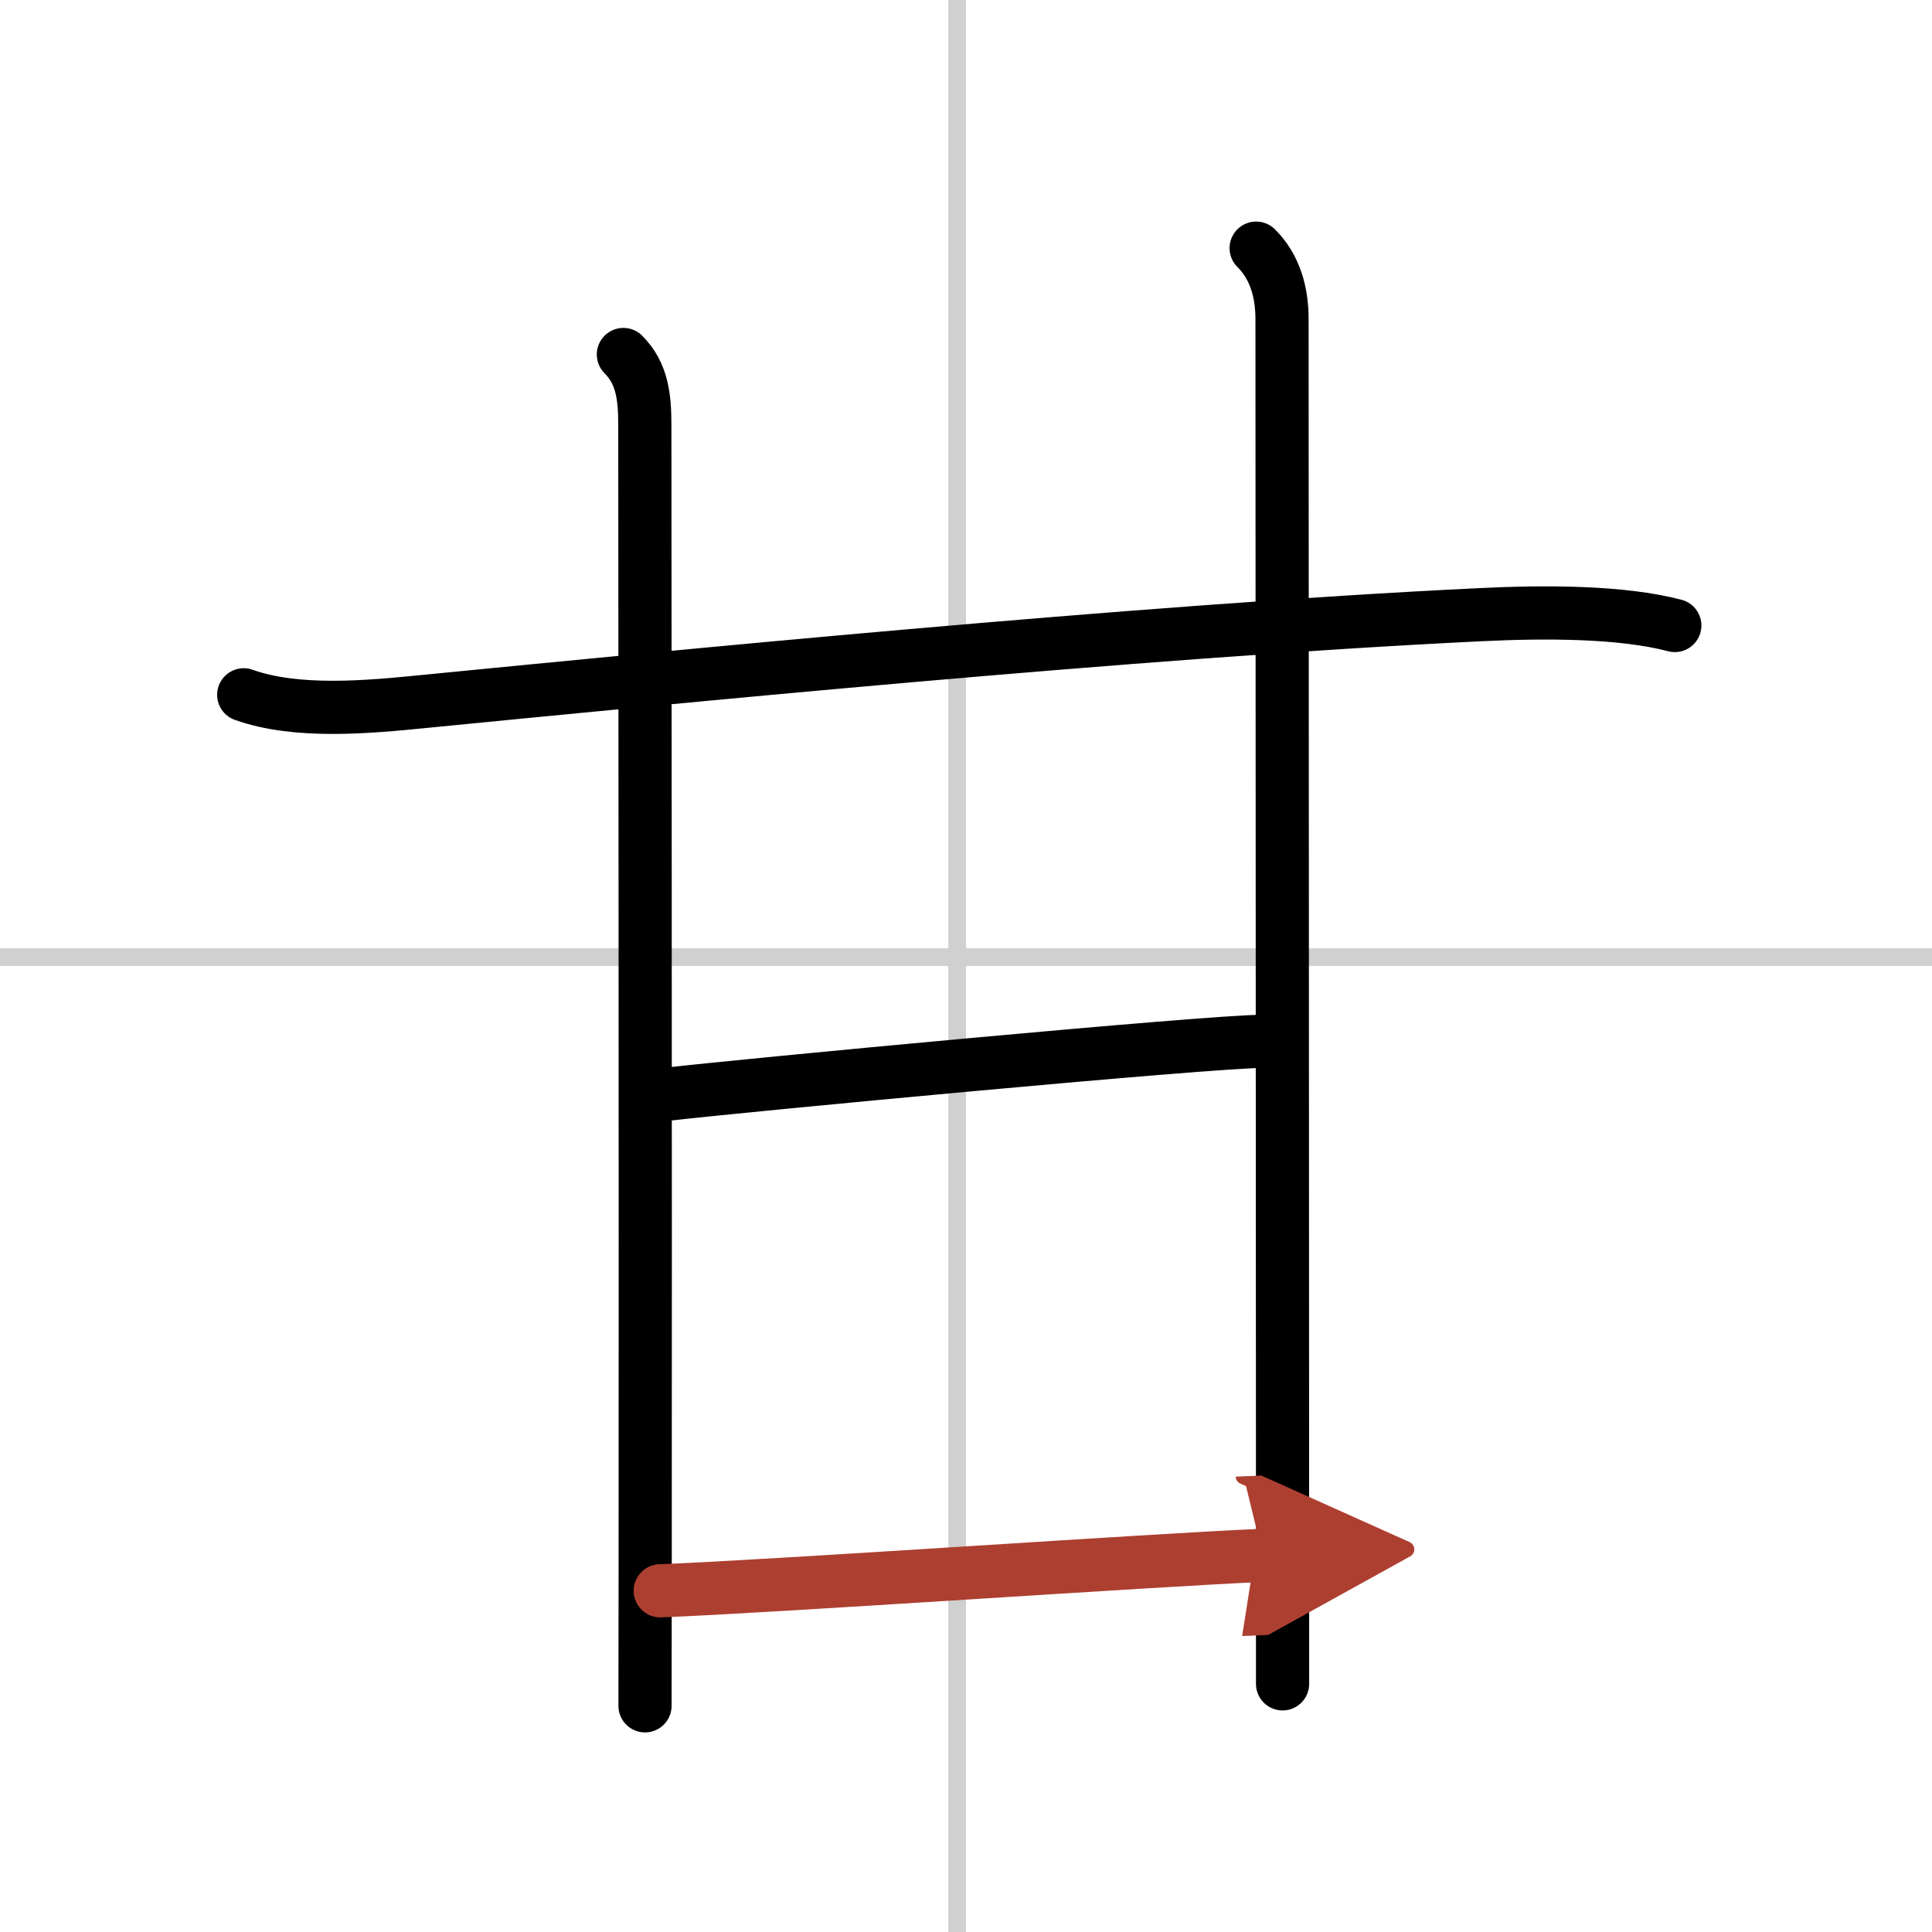
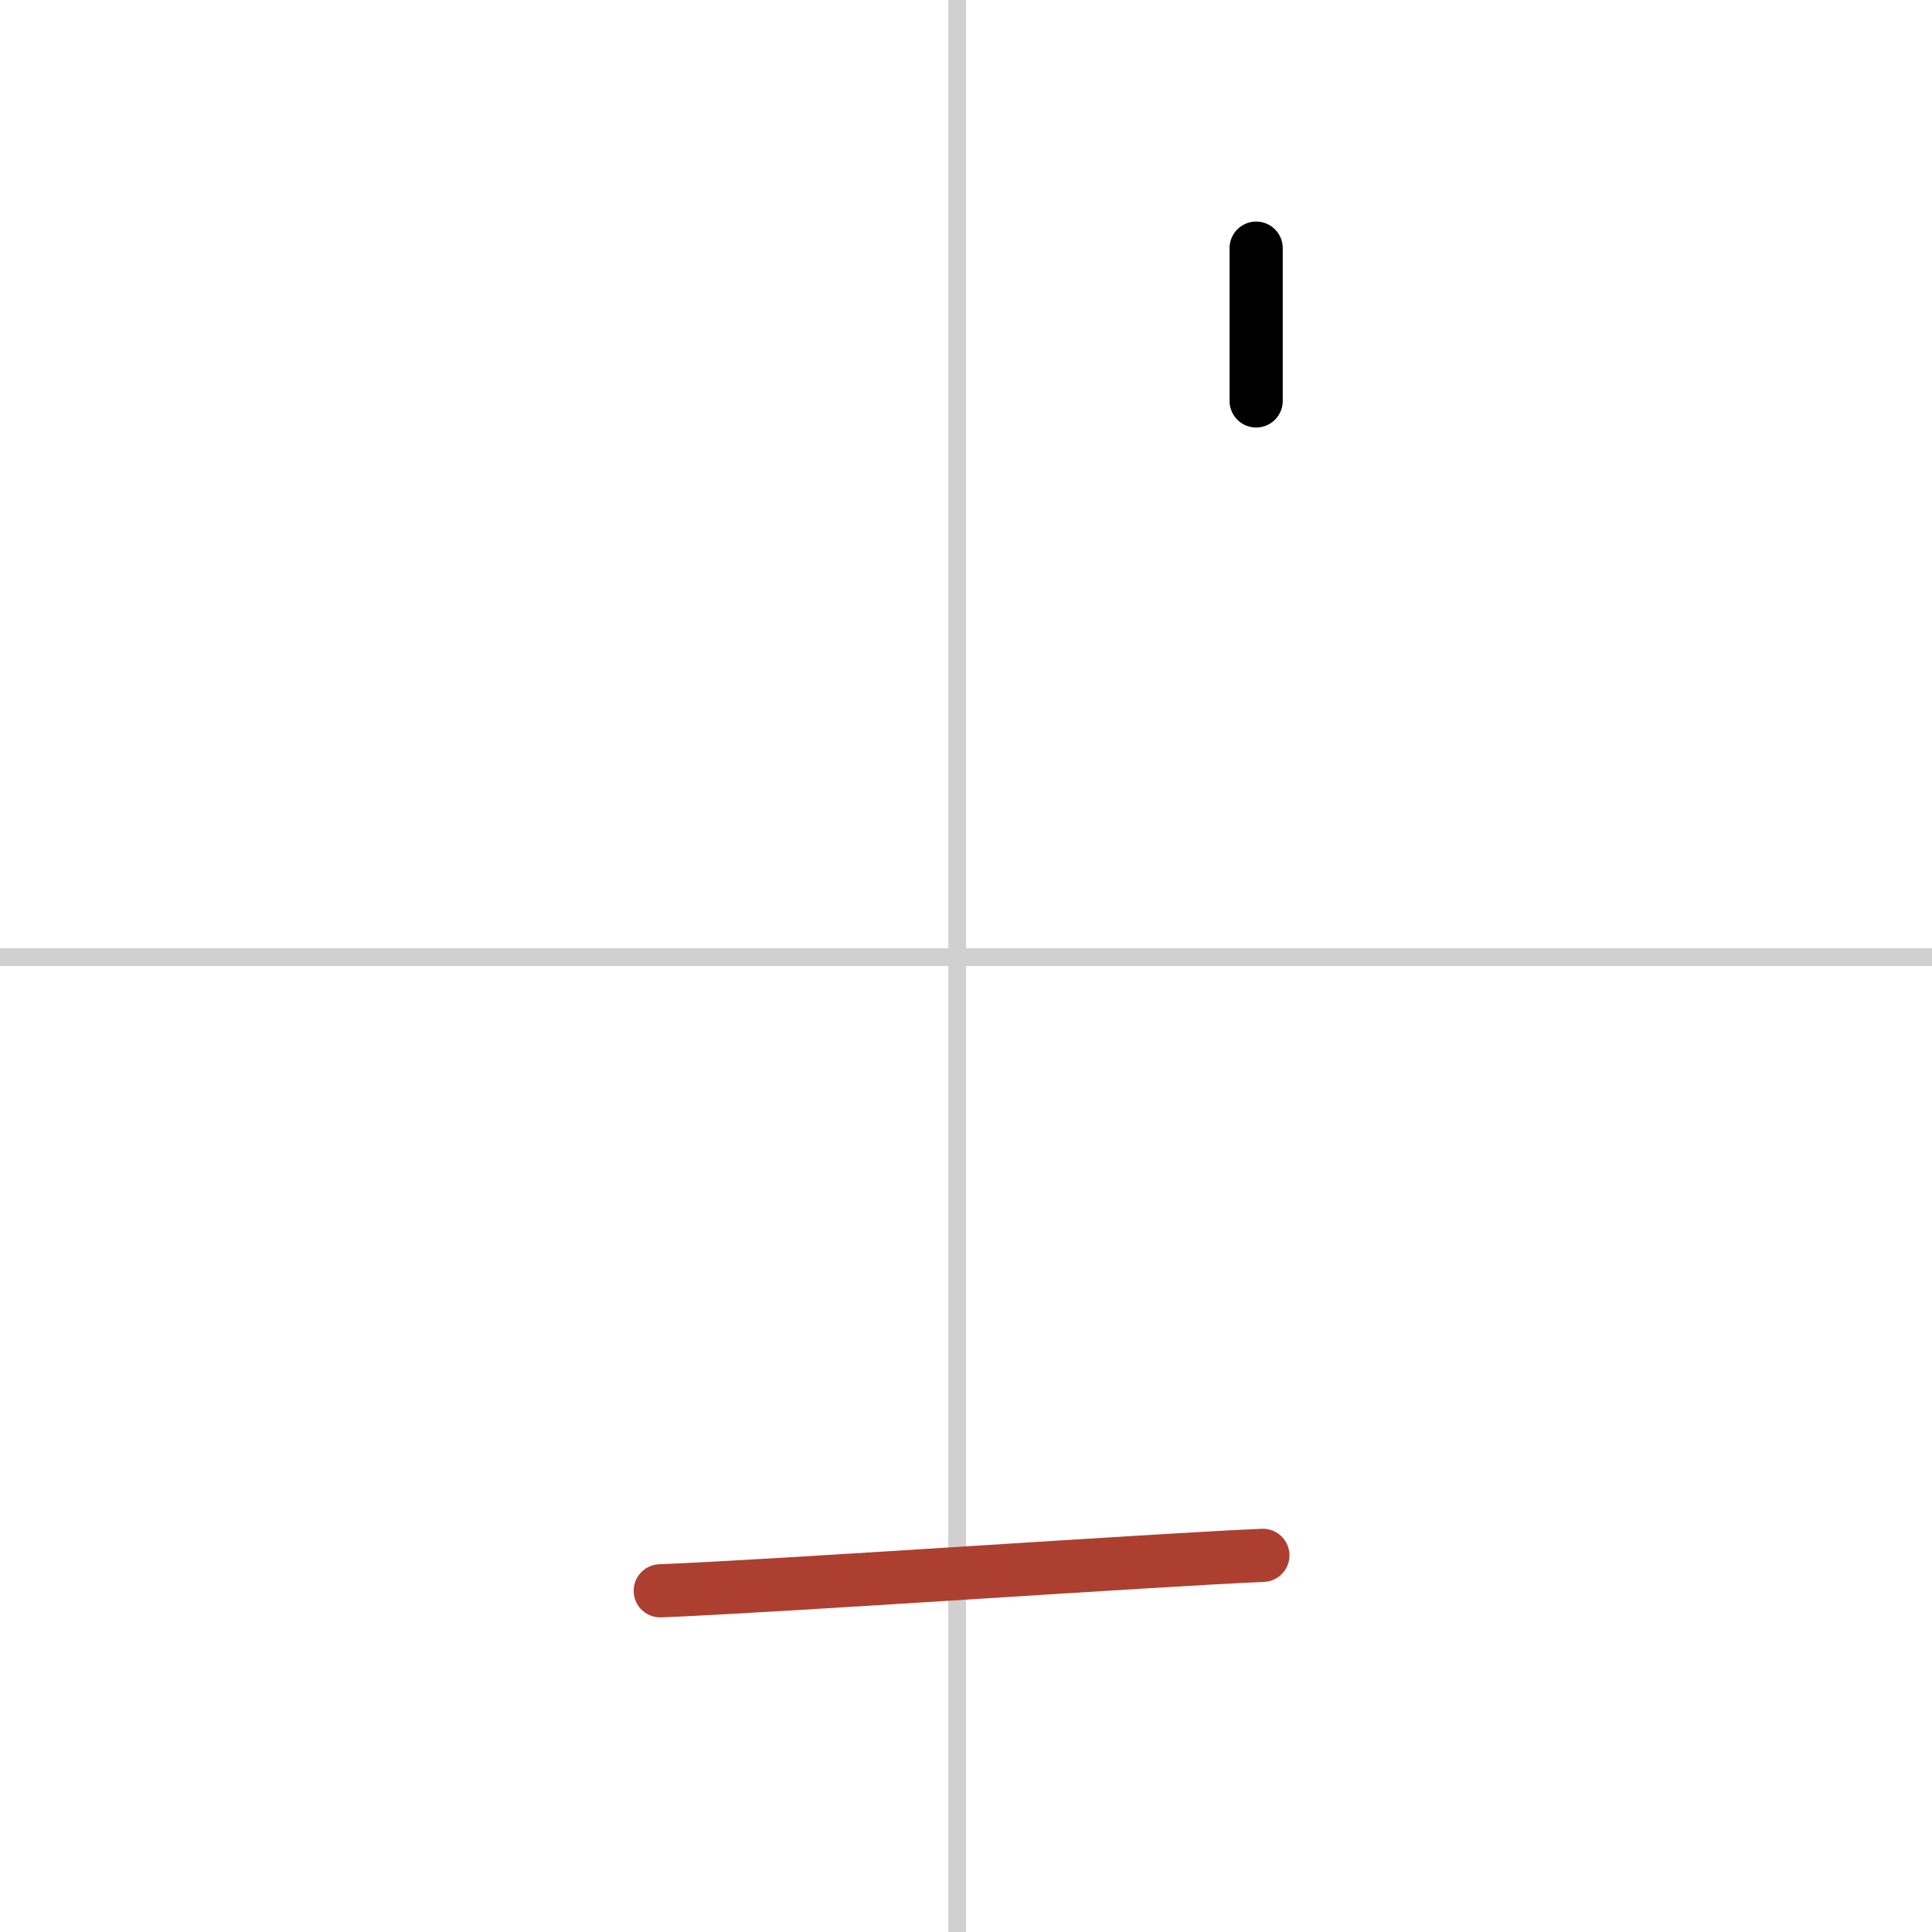
<svg xmlns="http://www.w3.org/2000/svg" width="400" height="400" viewBox="0 0 109 109">
  <defs>
    <marker id="a" markerWidth="4" orient="auto" refX="1" refY="5" viewBox="0 0 10 10">
-       <polyline points="0 0 10 5 0 10 1 5" fill="#ad3f31" stroke="#ad3f31" />
-     </marker>
+       </marker>
  </defs>
  <g fill="none" stroke="#000" stroke-linecap="round" stroke-linejoin="round" stroke-width="3">
-     <rect width="100%" height="100%" fill="#fff" stroke="#fff" />
    <line x1="54" x2="54" y2="109" stroke="#d0d0d0" stroke-width="1" />
    <line x2="109" y1="54" y2="54" stroke="#d0d0d0" stroke-width="1" />
-     <path d="m13.75 39.2c3 1.07 7.02 0.69 10.14 0.38 13.36-1.31 40.11-3.96 59.61-4.9 3.67-0.18 7.99-0.18 10.99 0.61" />
-     <path d="m35.17 20c1.06 1.06 1.21 2.38 1.21 4 0 5.13 0.04 42.56 0.02 64.62 0 2.83-0.01 5.41-0.01 7.62" />
-     <path d="m70.87 14c1.07 1.06 1.46 2.5 1.46 4 0 0.68 0.02 48.38 0.03 68.38v8.62" />
-     <path d="m37.5 61.75c4.25-0.5 30.75-3 33.75-3" />
+     <path d="m70.87 14v8.62" />
    <path d="m37.25 89.75c6.5-0.25 28-1.75 34-2" marker-end="url(#a)" stroke="#ad3f31" />
  </g>
</svg>